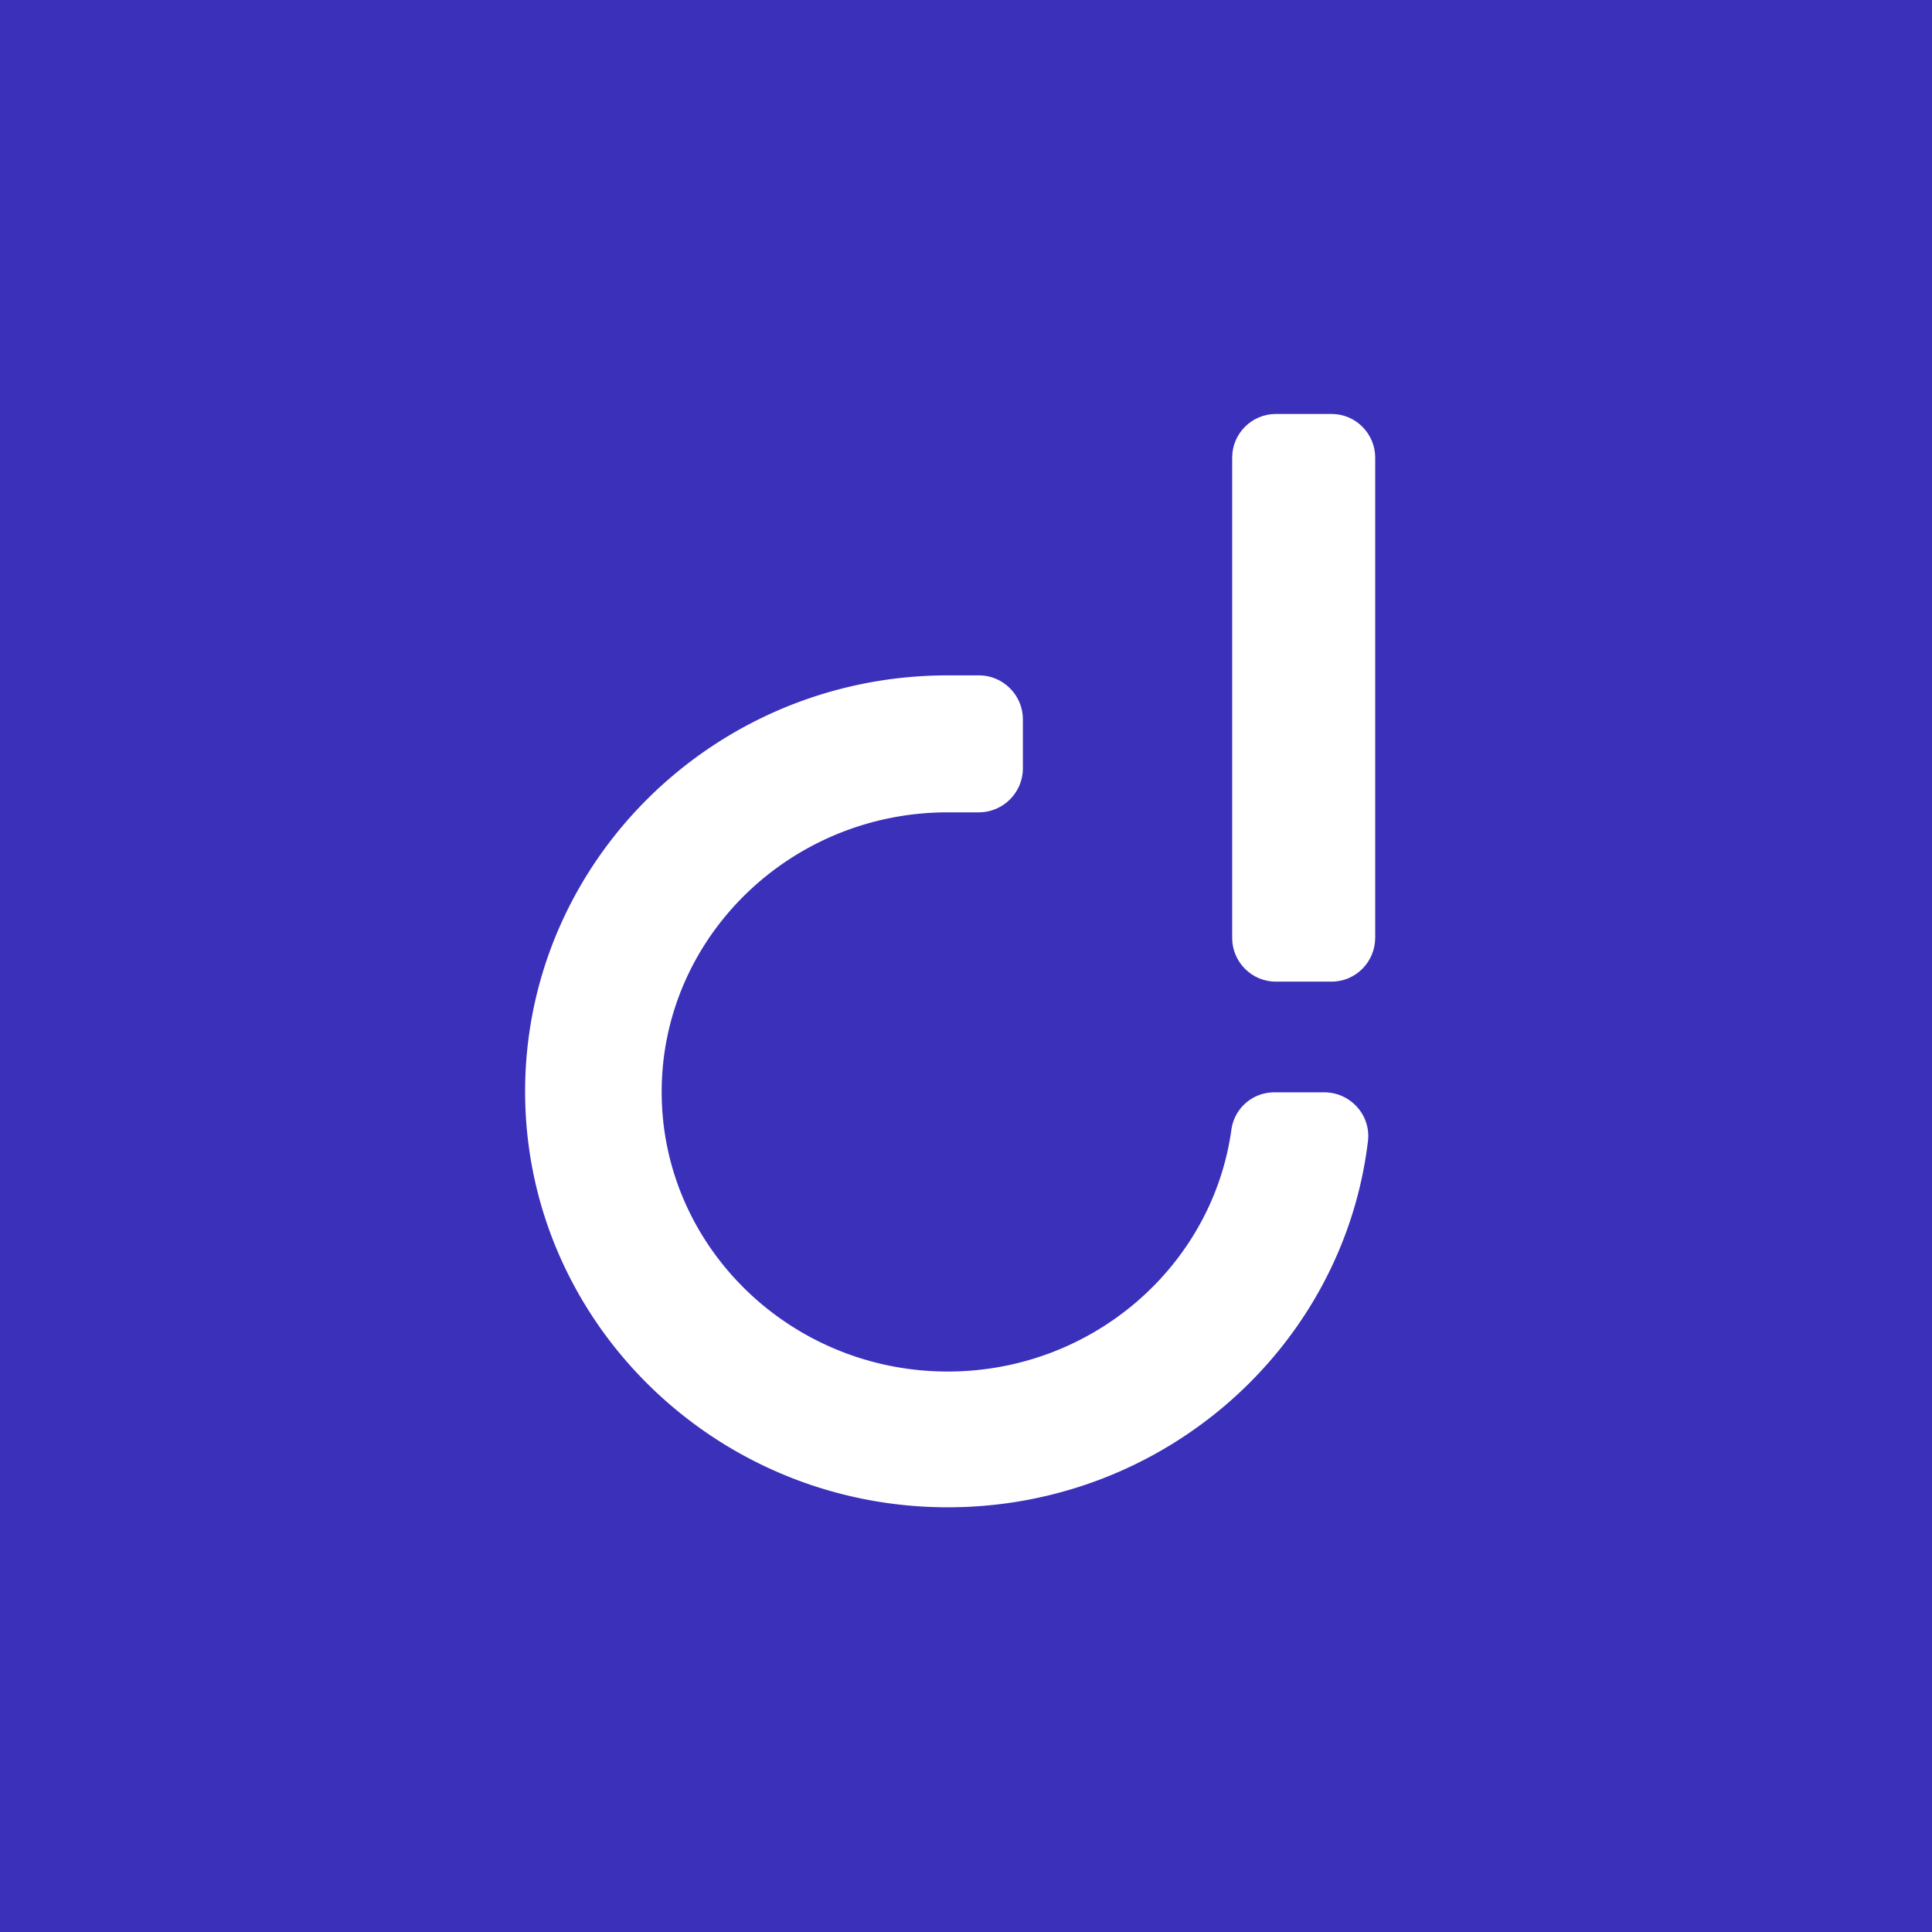
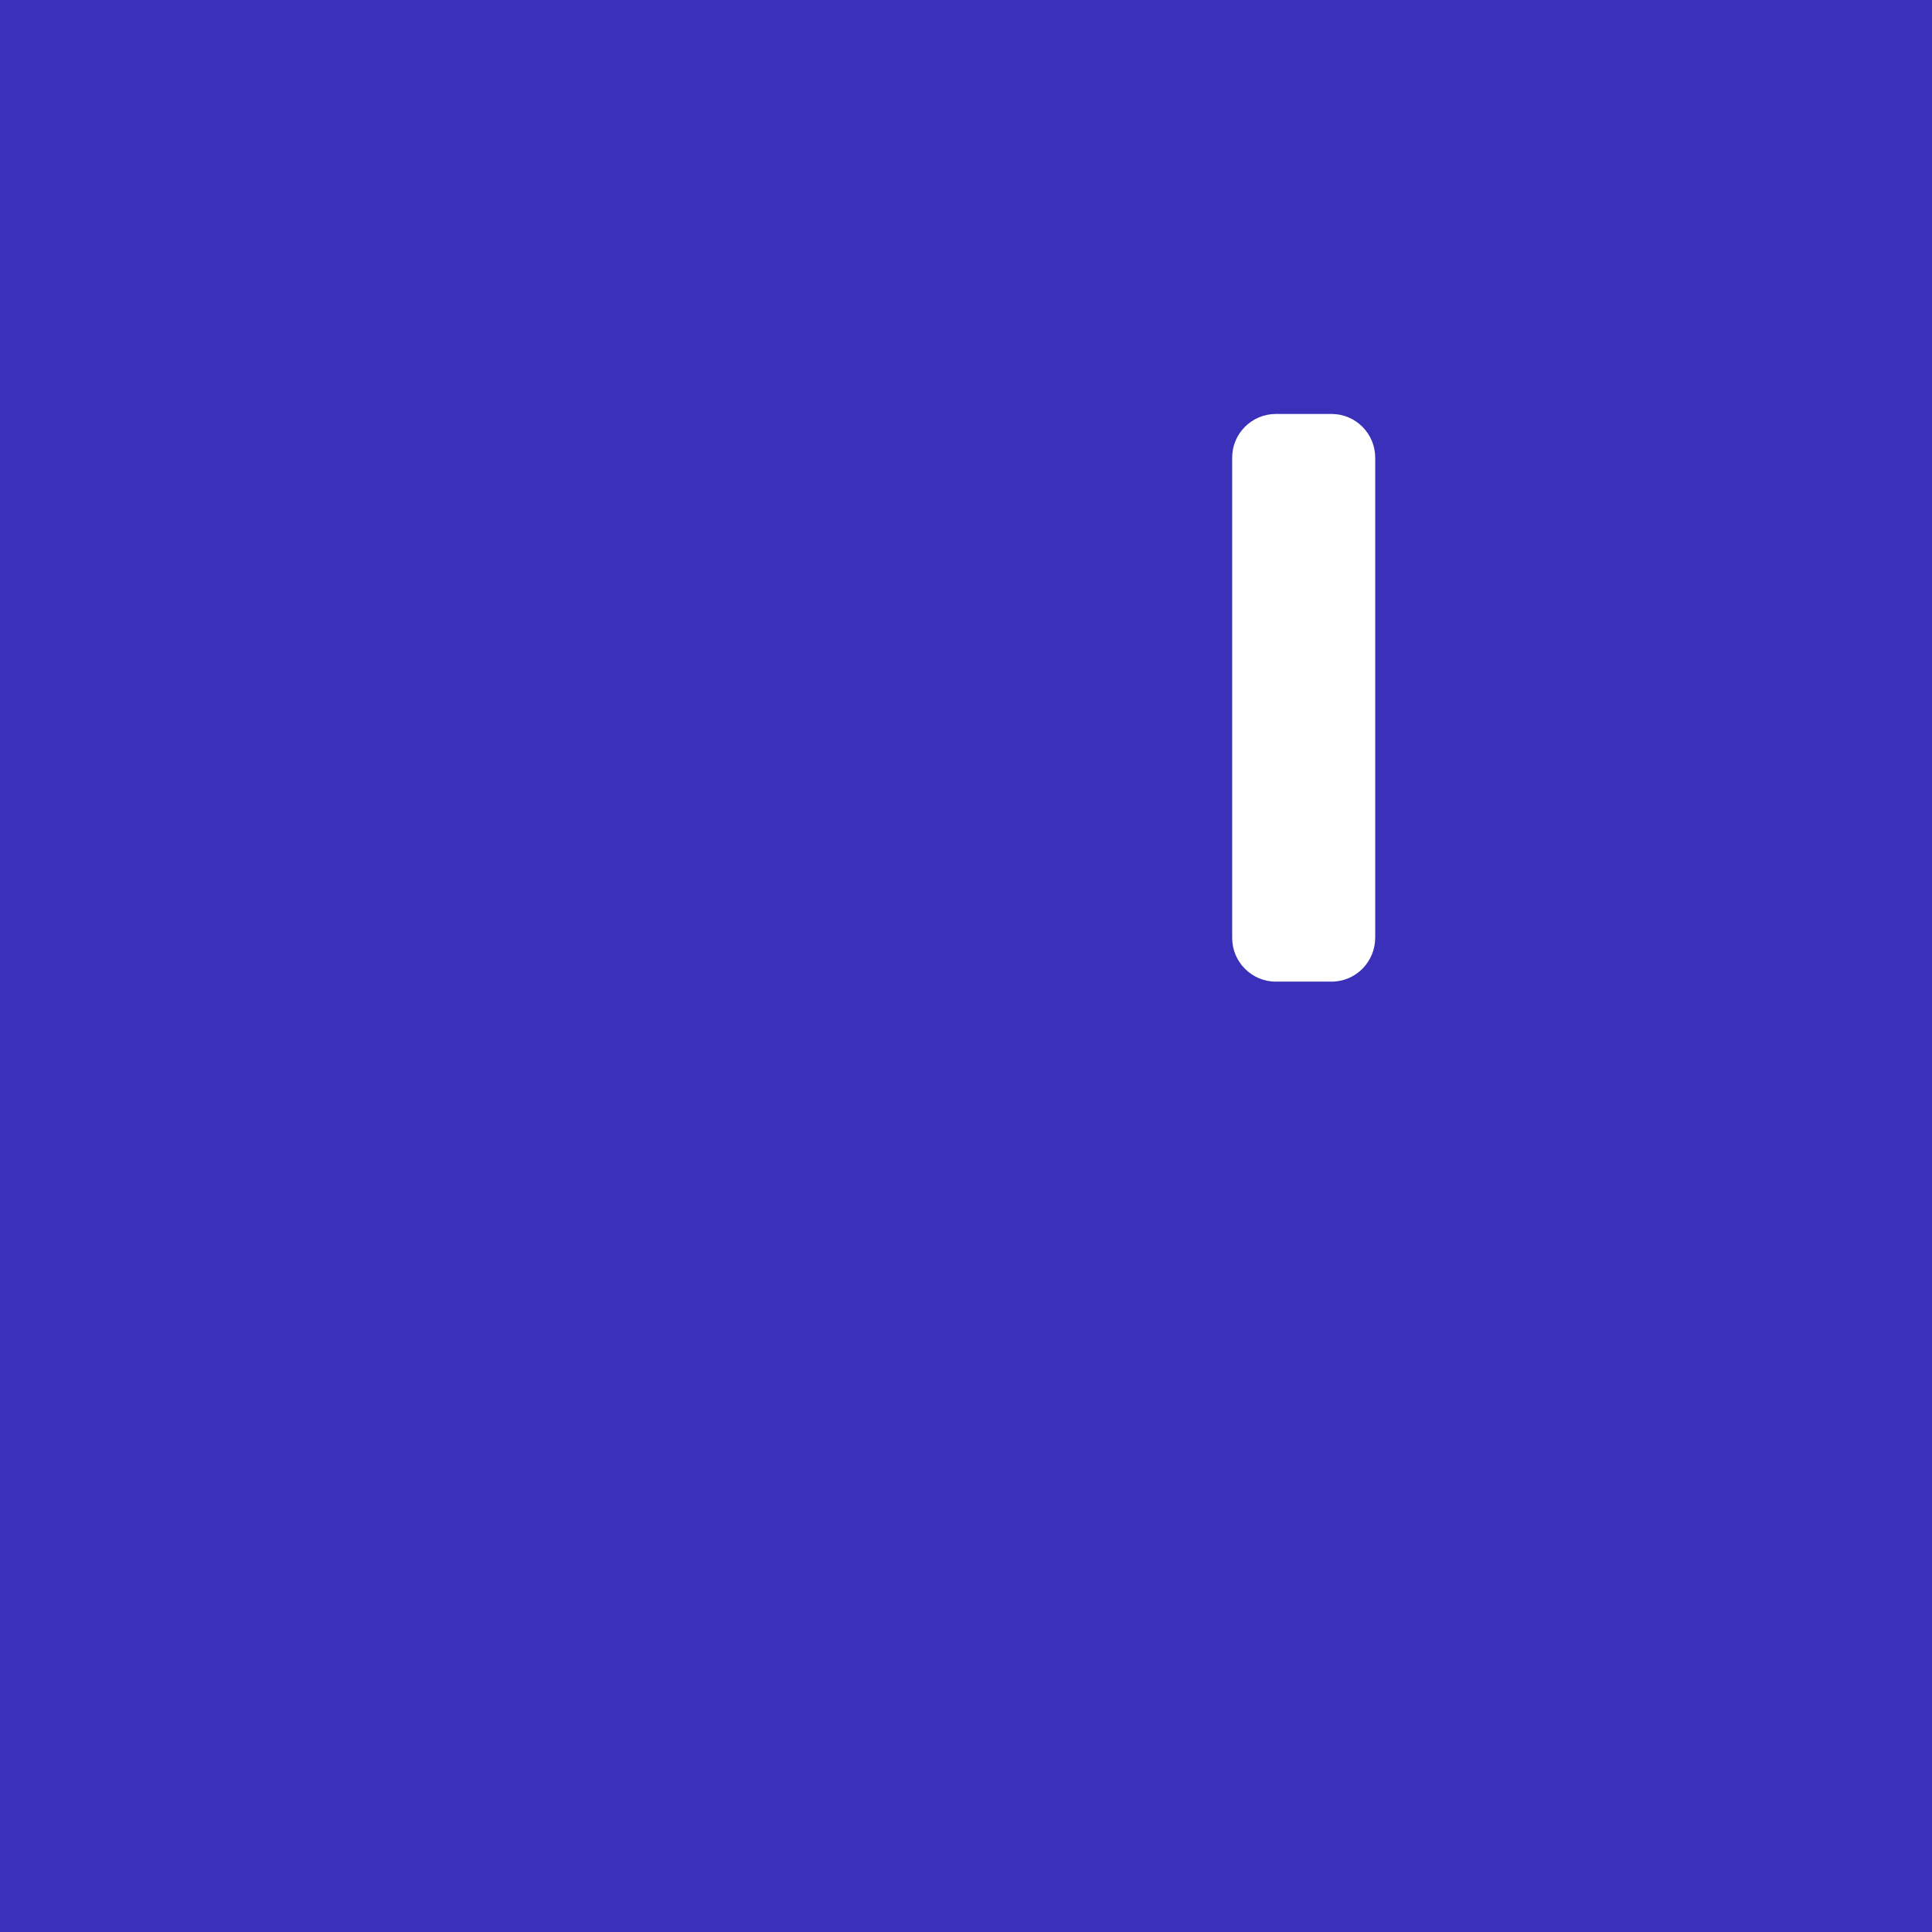
<svg xmlns="http://www.w3.org/2000/svg" width="240" height="240" fill="none">
  <path fill="#3A30BA" d="M0 0h240v240H0z" />
  <path fill="#fff" d="M165.413 121.942h-6.927c-3.011 0-5.42-2.459-5.42-5.421V56.844c0-3.011 2.459-5.42 5.42-5.42h6.927c3.011 0 5.42 2.459 5.42 5.42v59.627c0 3.012-2.409 5.471-5.42 5.471z" />
-   <path fill="#fff" d="M117.731 187.241c-28.96 0-52.5-23.189-52.5-51.647 0-28.509 23.54-51.697 52.5-51.697h3.865c3.011 0 5.471 2.46 5.471 5.471v6.073a5.484 5.484 0 0 1-5.471 5.471h-3.865c-19.574 0-35.535 15.559-35.535 34.732 0 19.173 15.96 34.732 35.535 34.732 17.969 0 32.875-13.099 35.234-30.014a5.364 5.364 0 0 1 5.321-4.668h6.223c3.263 0 5.822 2.861 5.421 6.074-3.062 25.547-25.296 45.473-52.199 45.473z" />
</svg>